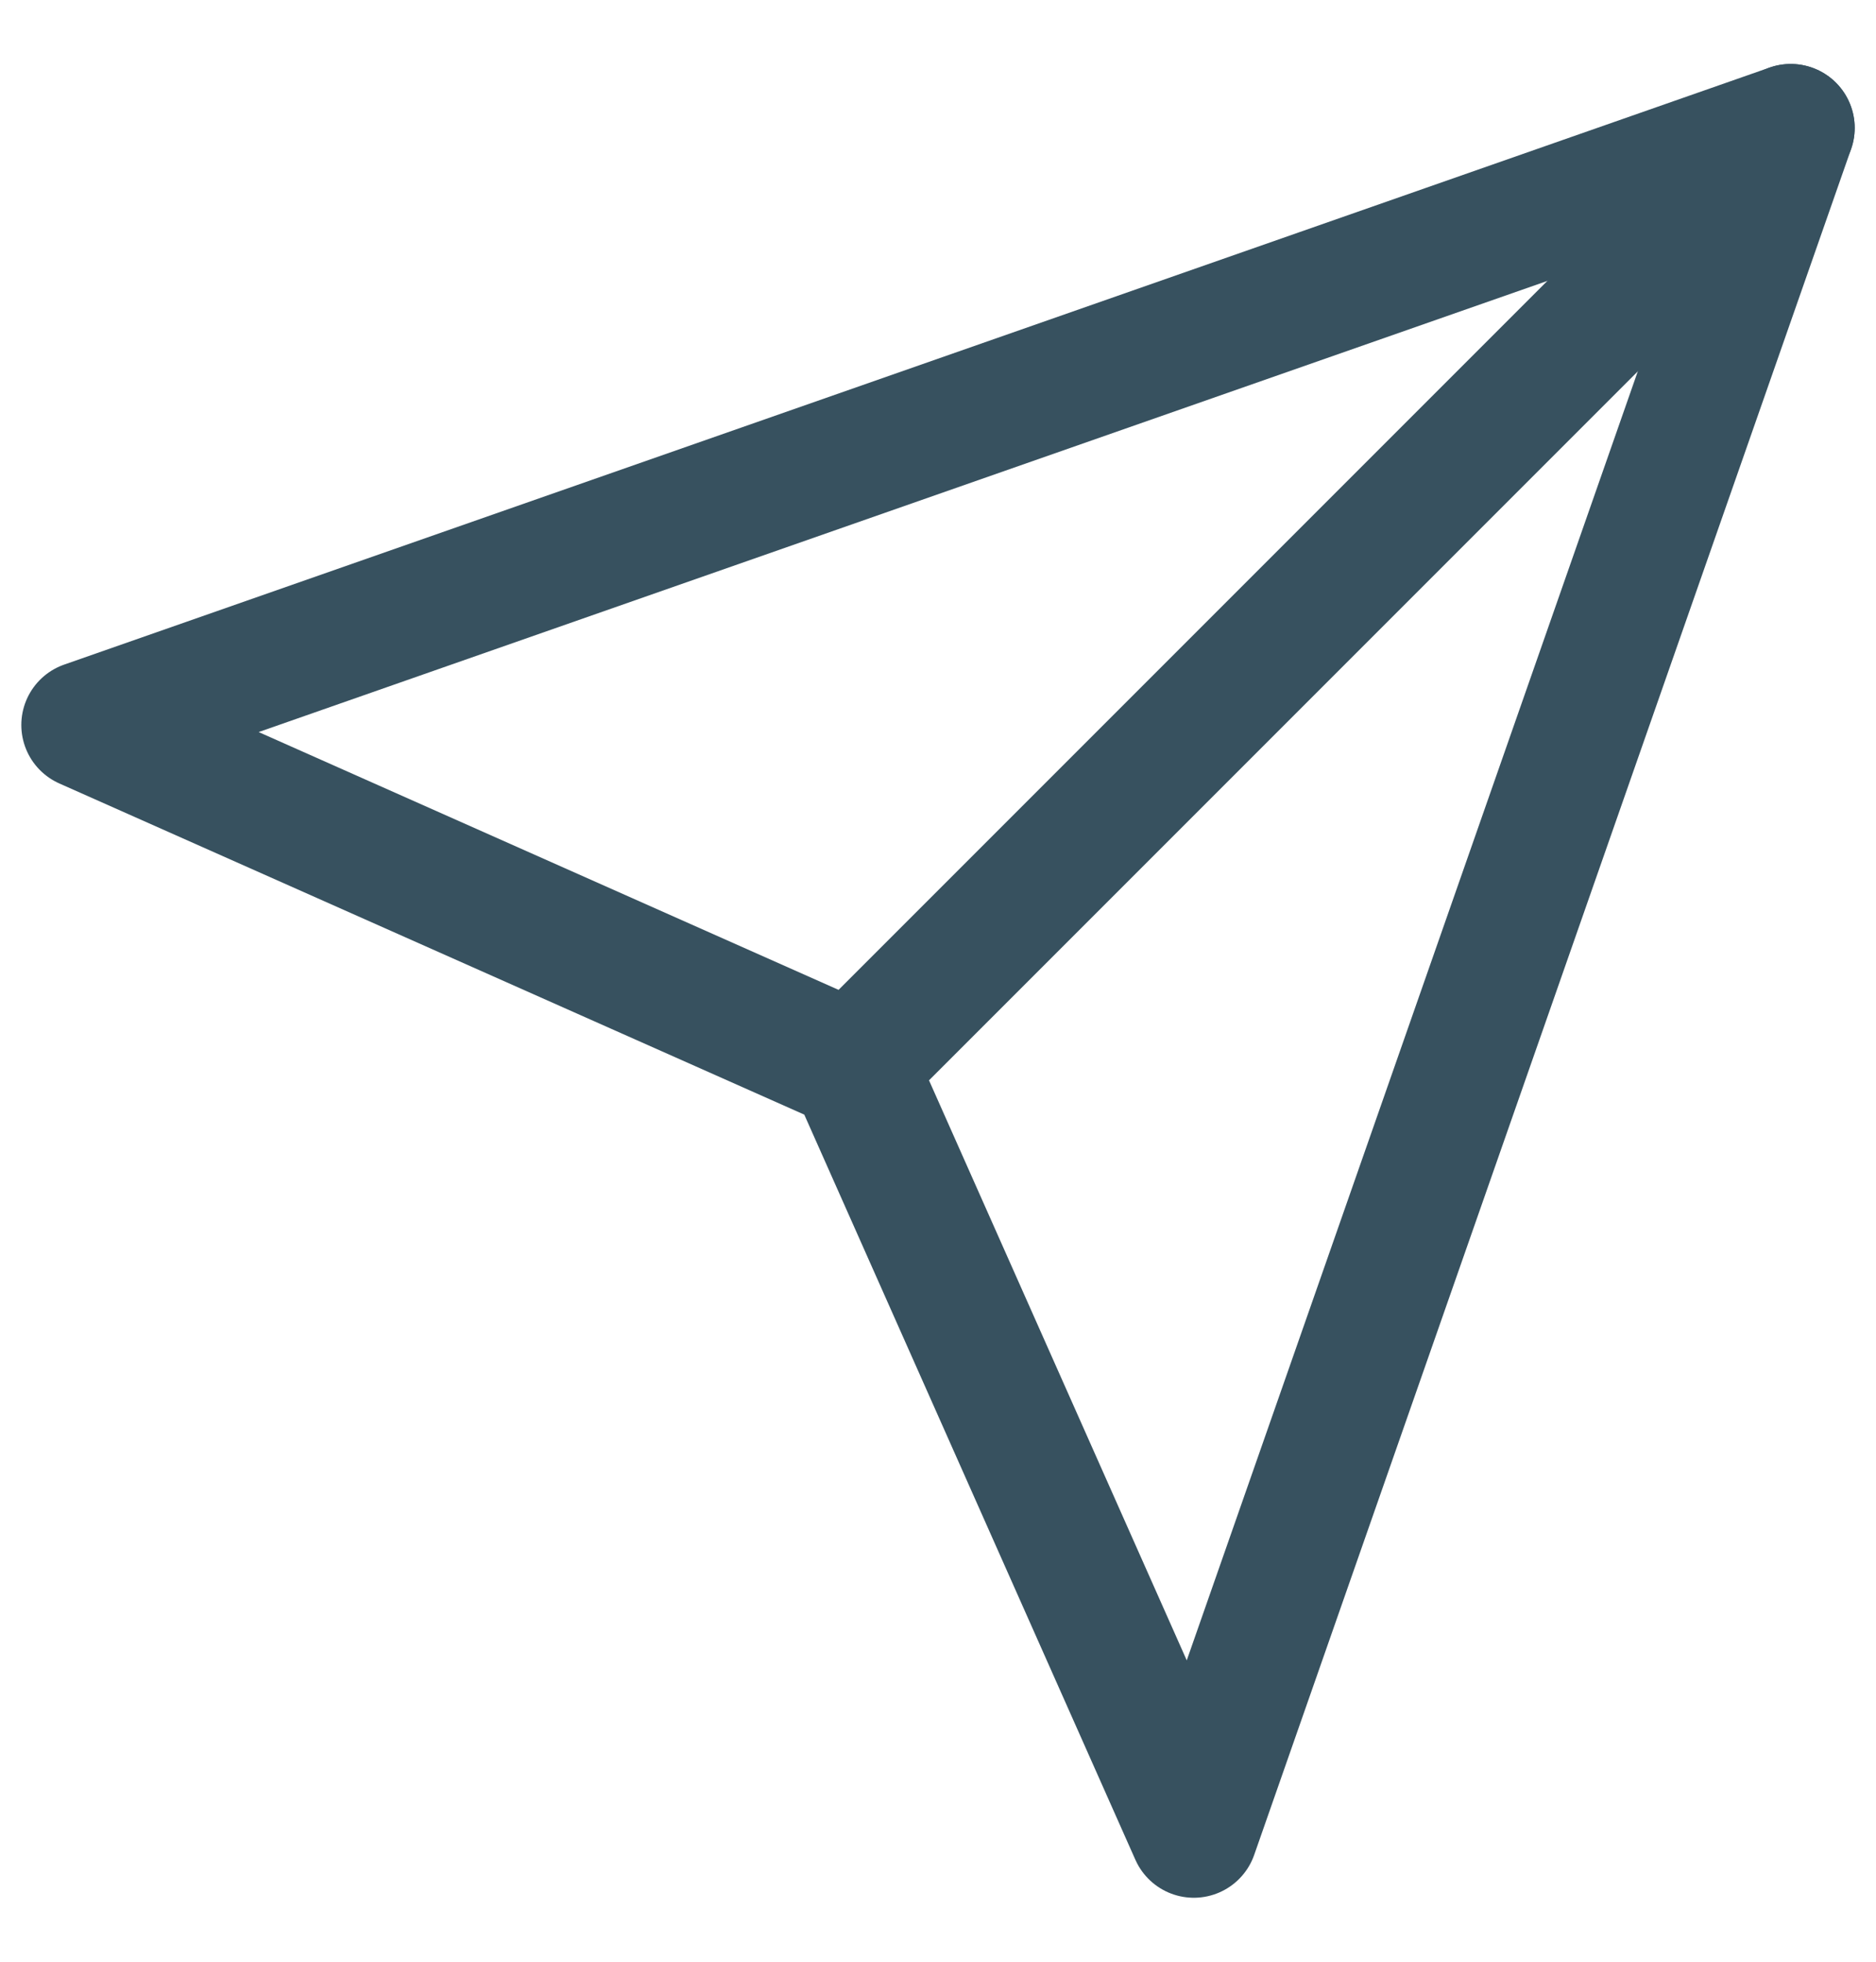
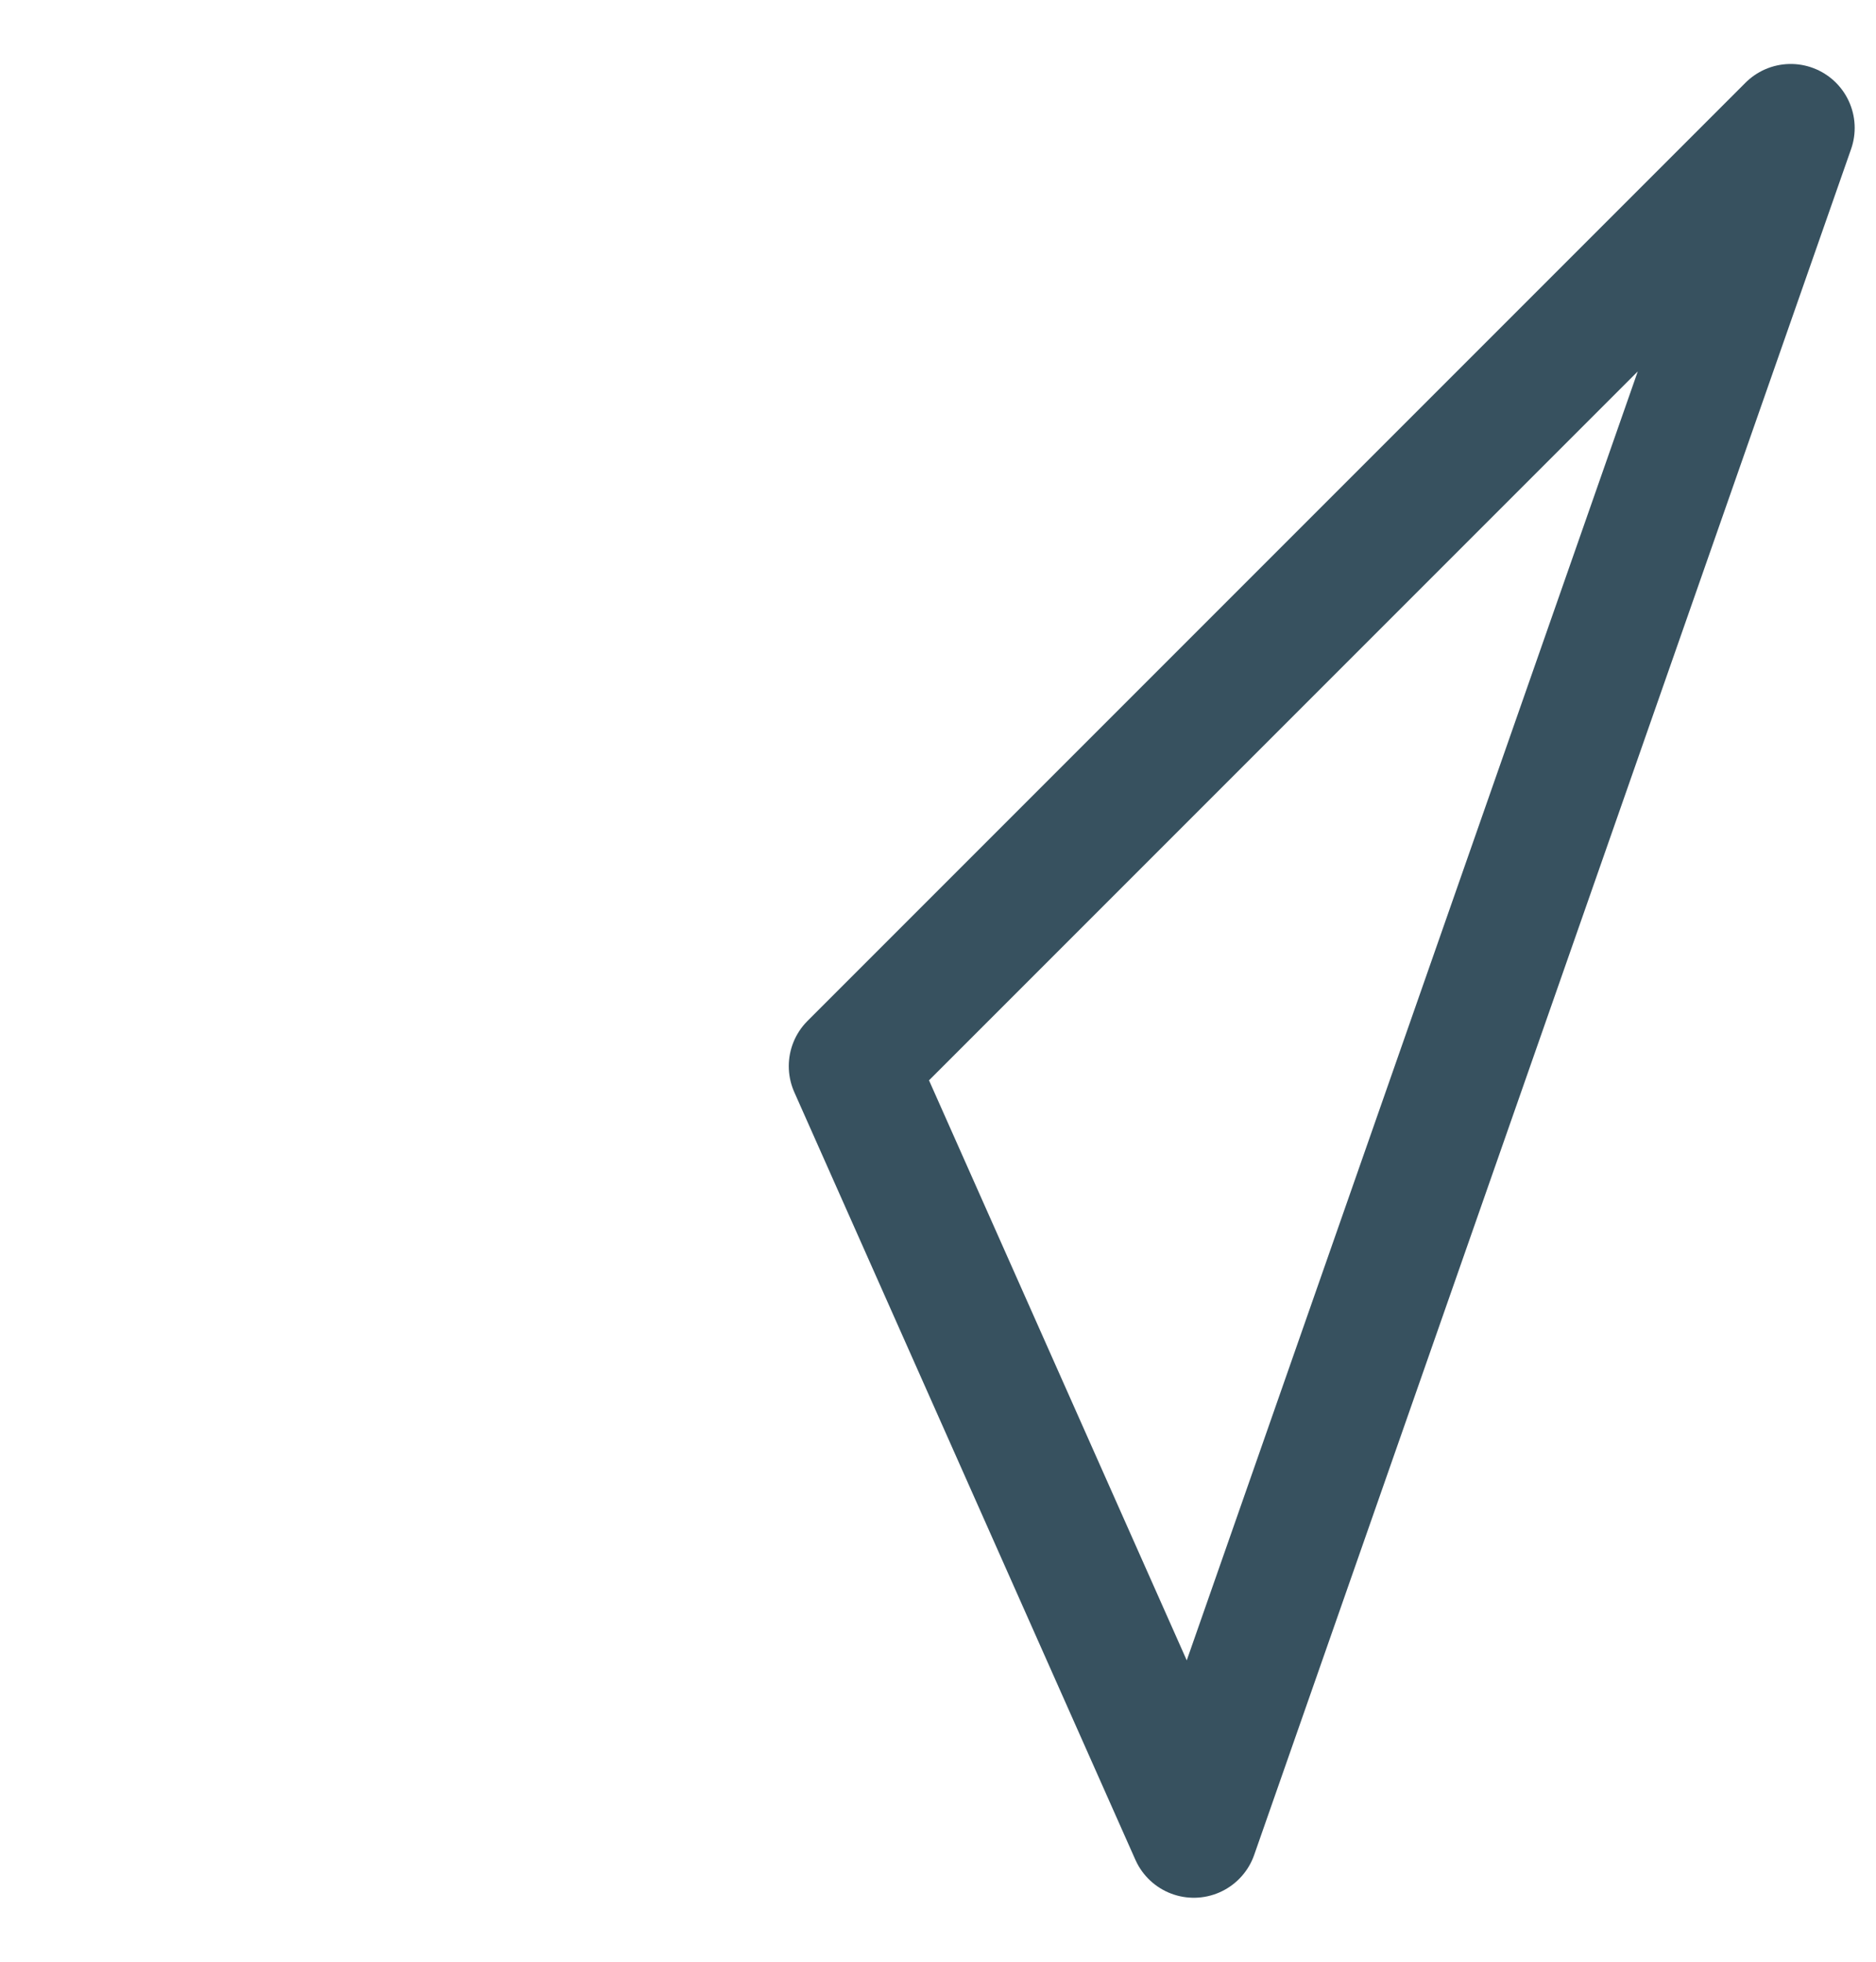
<svg xmlns="http://www.w3.org/2000/svg" width="22" height="23" viewBox="0 0 22 23" fill="none">
-   <path d="M21 1.5L10 12.5" stroke="#37515F" stroke-width="1.5" stroke-linecap="round" stroke-linejoin="round" />
-   <path d="M21 1.5L14 21.5L10 12.5L1 8.5L21 1.5Z" stroke="#37515F" stroke-width="1.5" stroke-linecap="round" stroke-linejoin="round" />
+   <path d="M21 1.5L14 21.5L10 12.5L21 1.5Z" stroke="#37515F" stroke-width="1.5" stroke-linecap="round" stroke-linejoin="round" />
</svg>